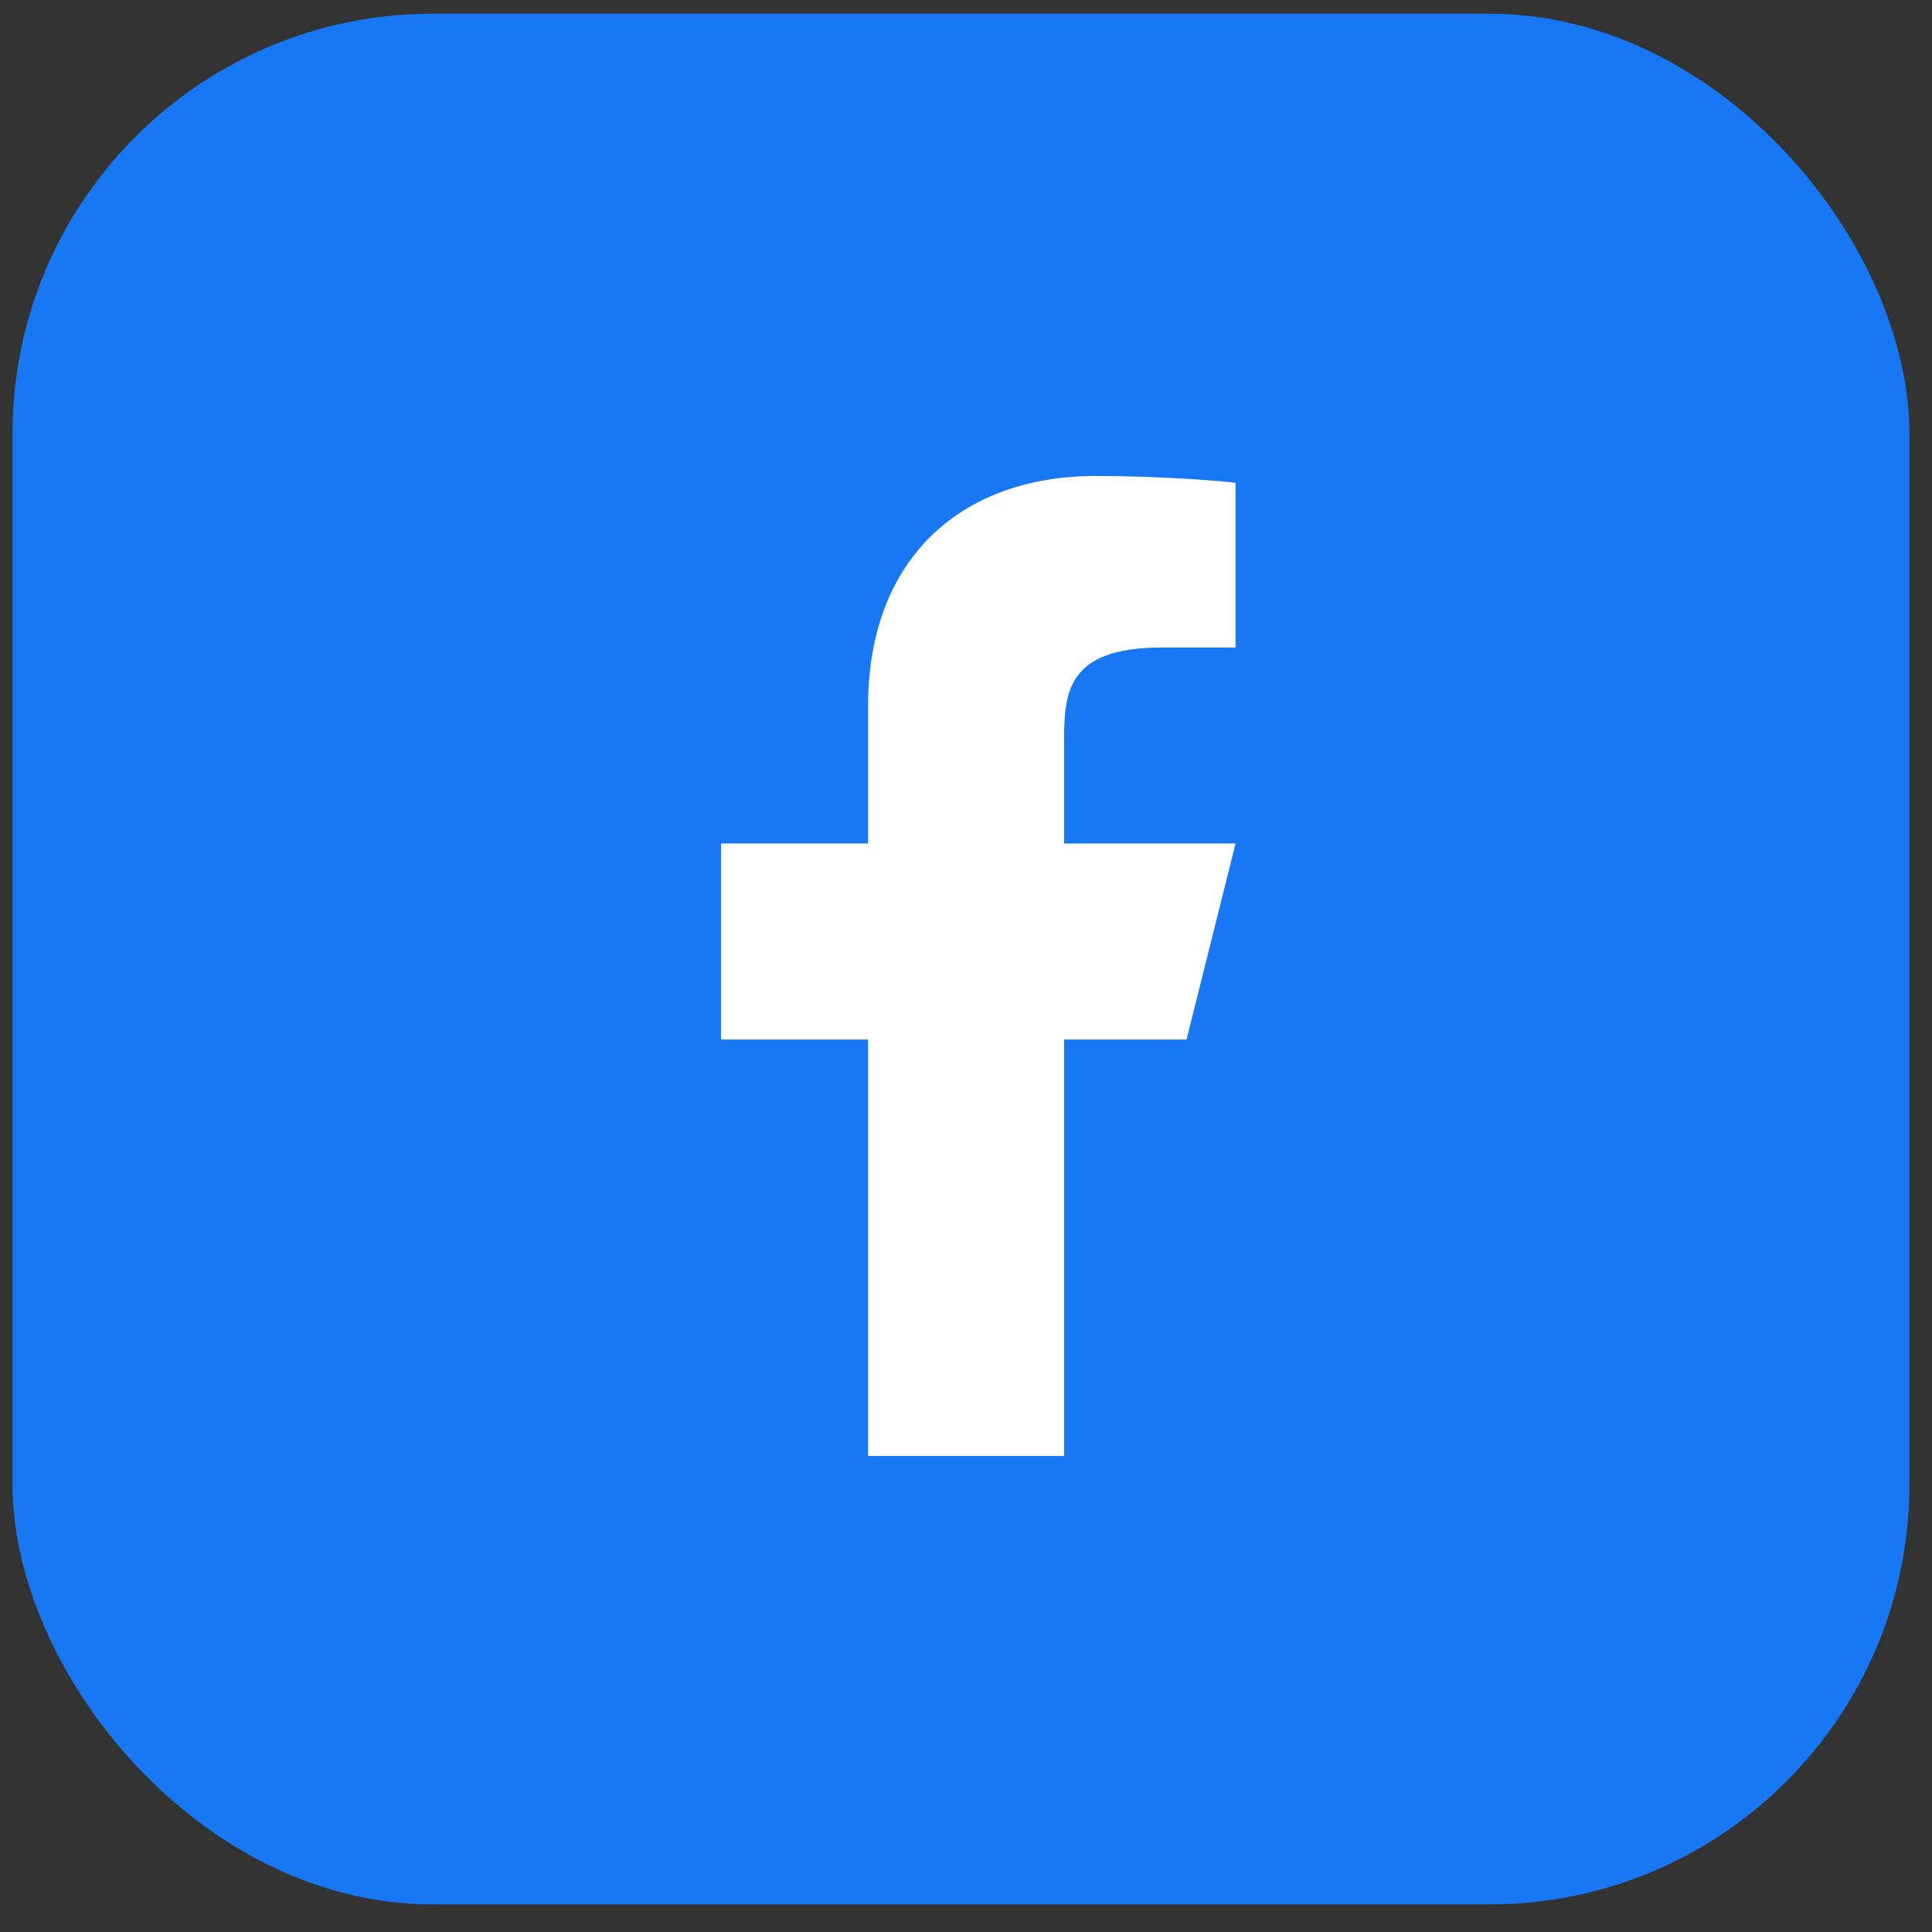
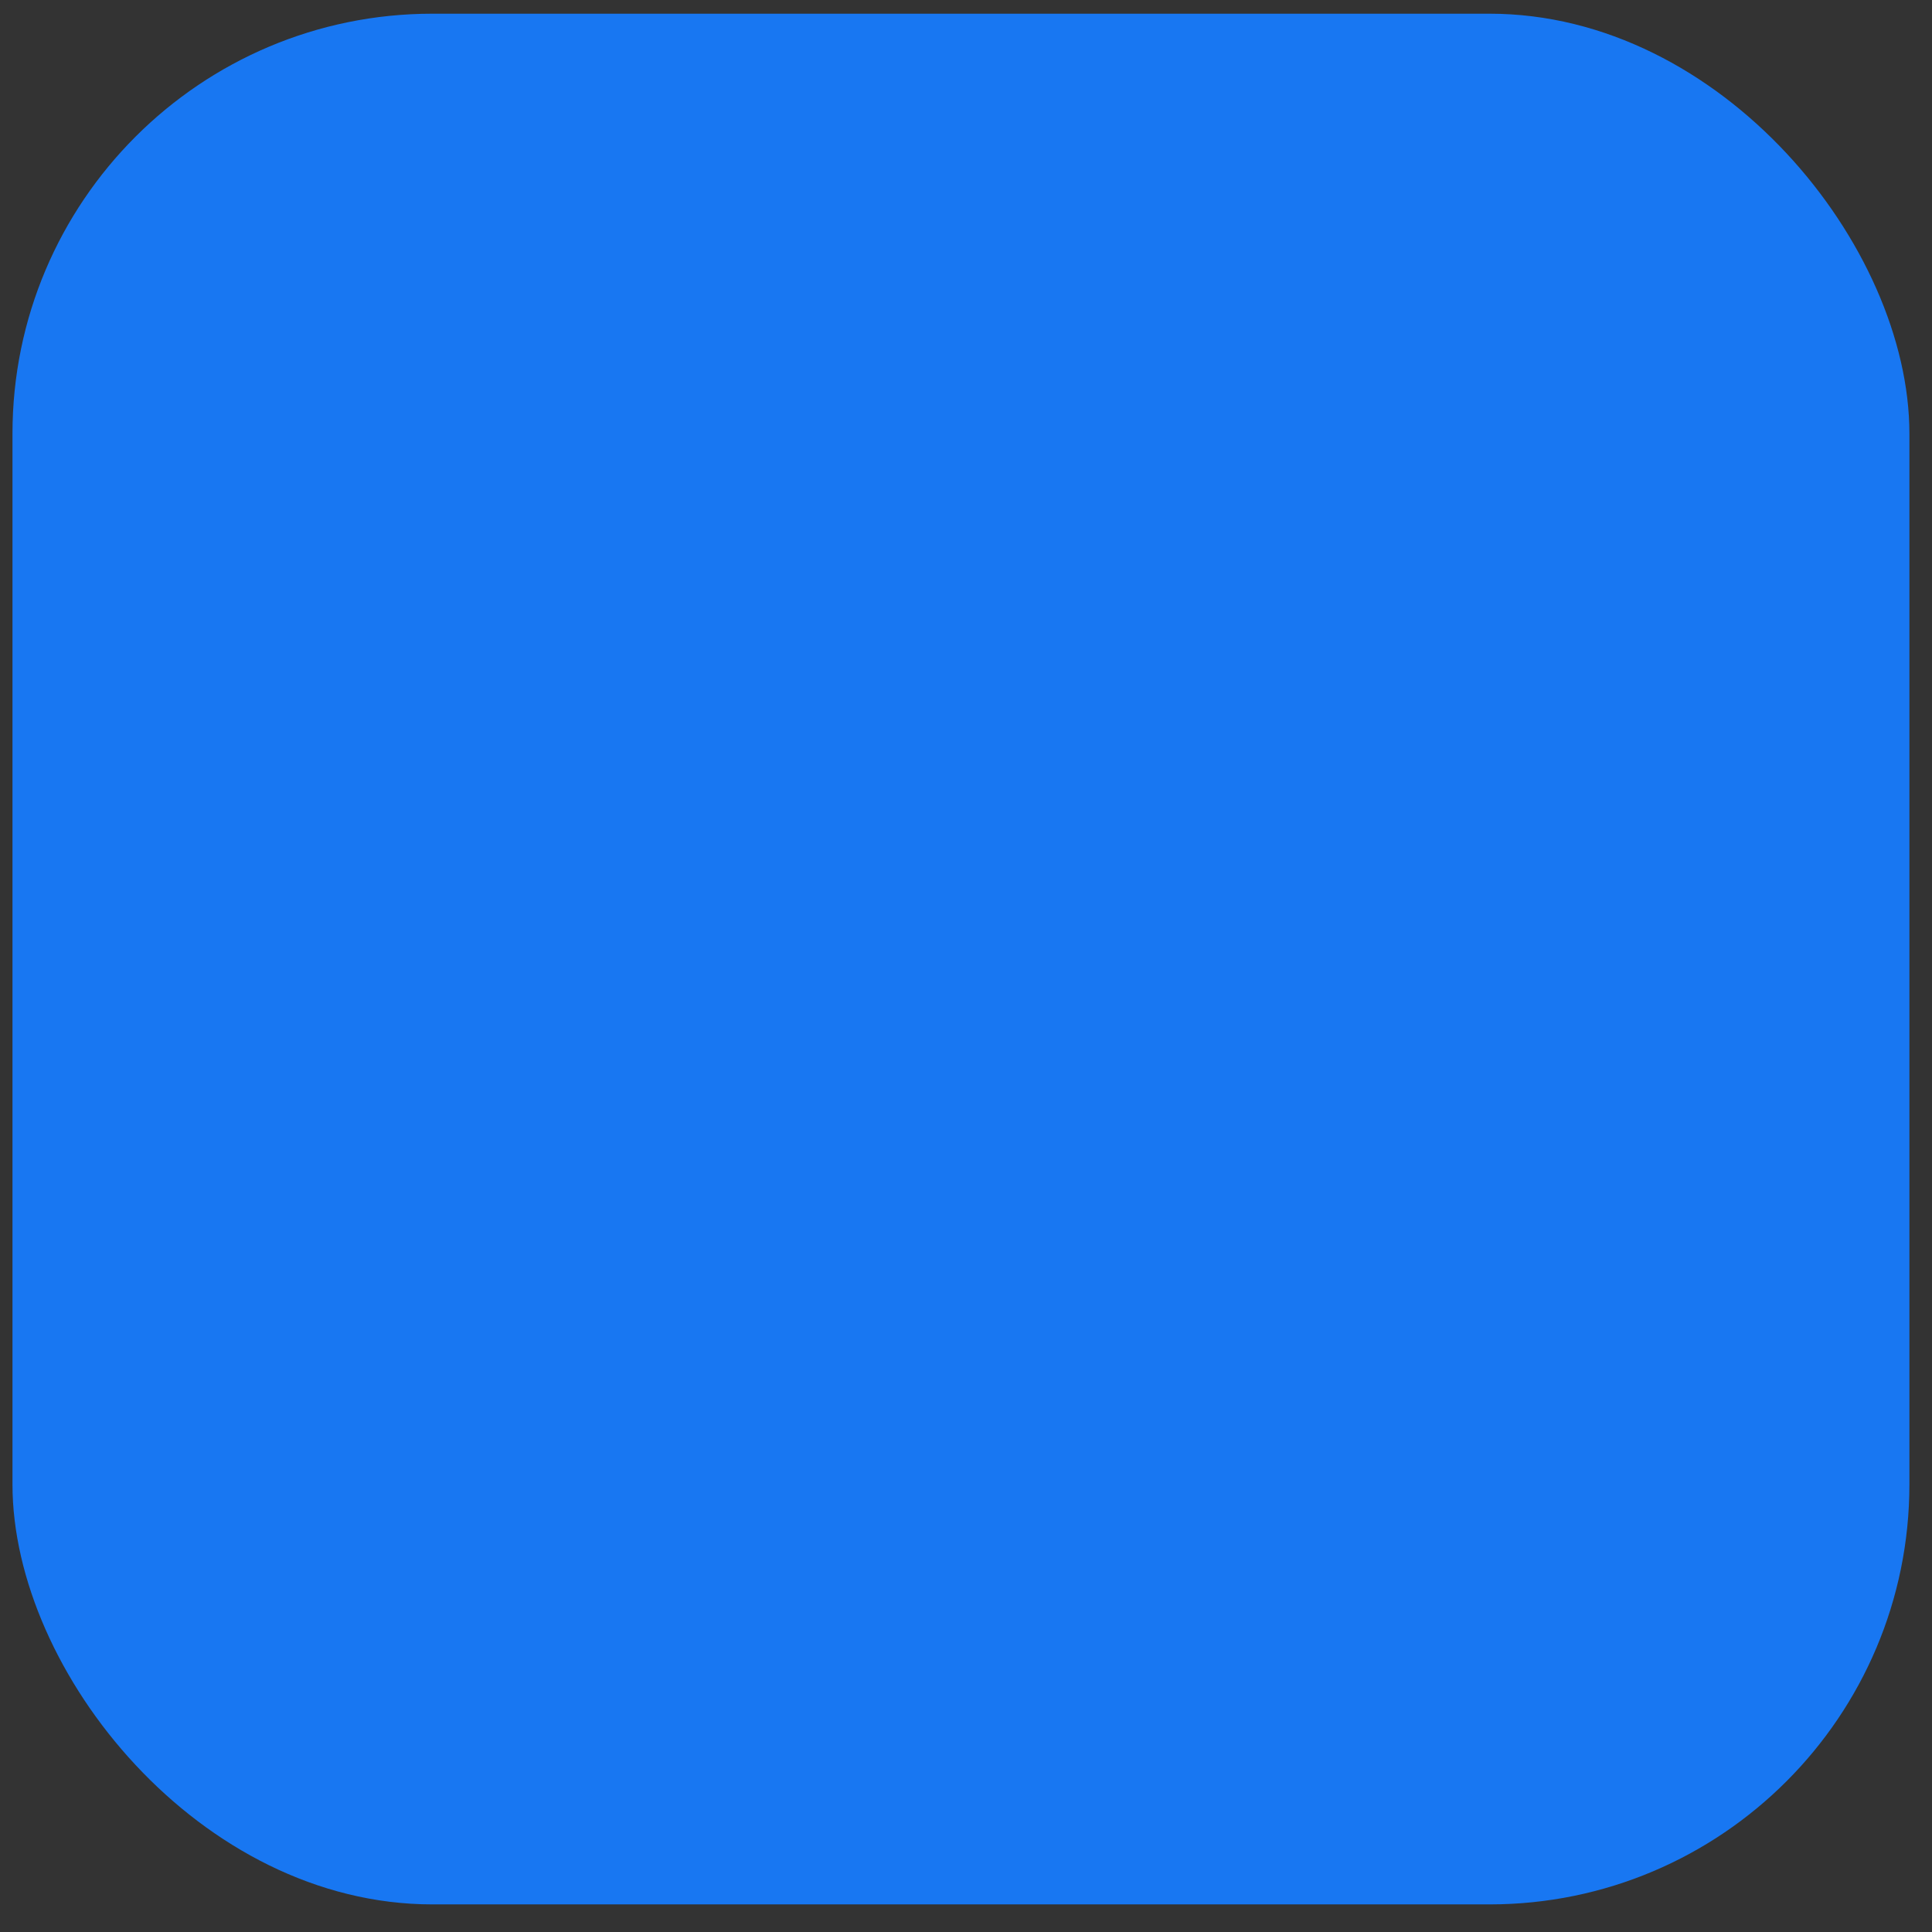
<svg xmlns="http://www.w3.org/2000/svg" width="46" height="46" viewBox="0 0 46 46" fill="none">
  <rect x="0" y="0" width="46" height="46" fill="#333333" stroke="none" />
  <rect x="0.297" y="0.326" width="45.165" height="45.017" rx="10" fill="#1877F2" />
-   <path d="M25.335 24.75H28.251L29.418 20.083H25.335V17.75C25.335 16.548 25.335 15.417 27.668 15.417H29.418V11.497C29.038 11.446 27.602 11.333 26.085 11.333C22.917 11.333 20.668 13.266 20.668 16.817V20.083H17.168V24.75H20.668V34.667H25.335V24.75Z" fill="white" />
</svg>